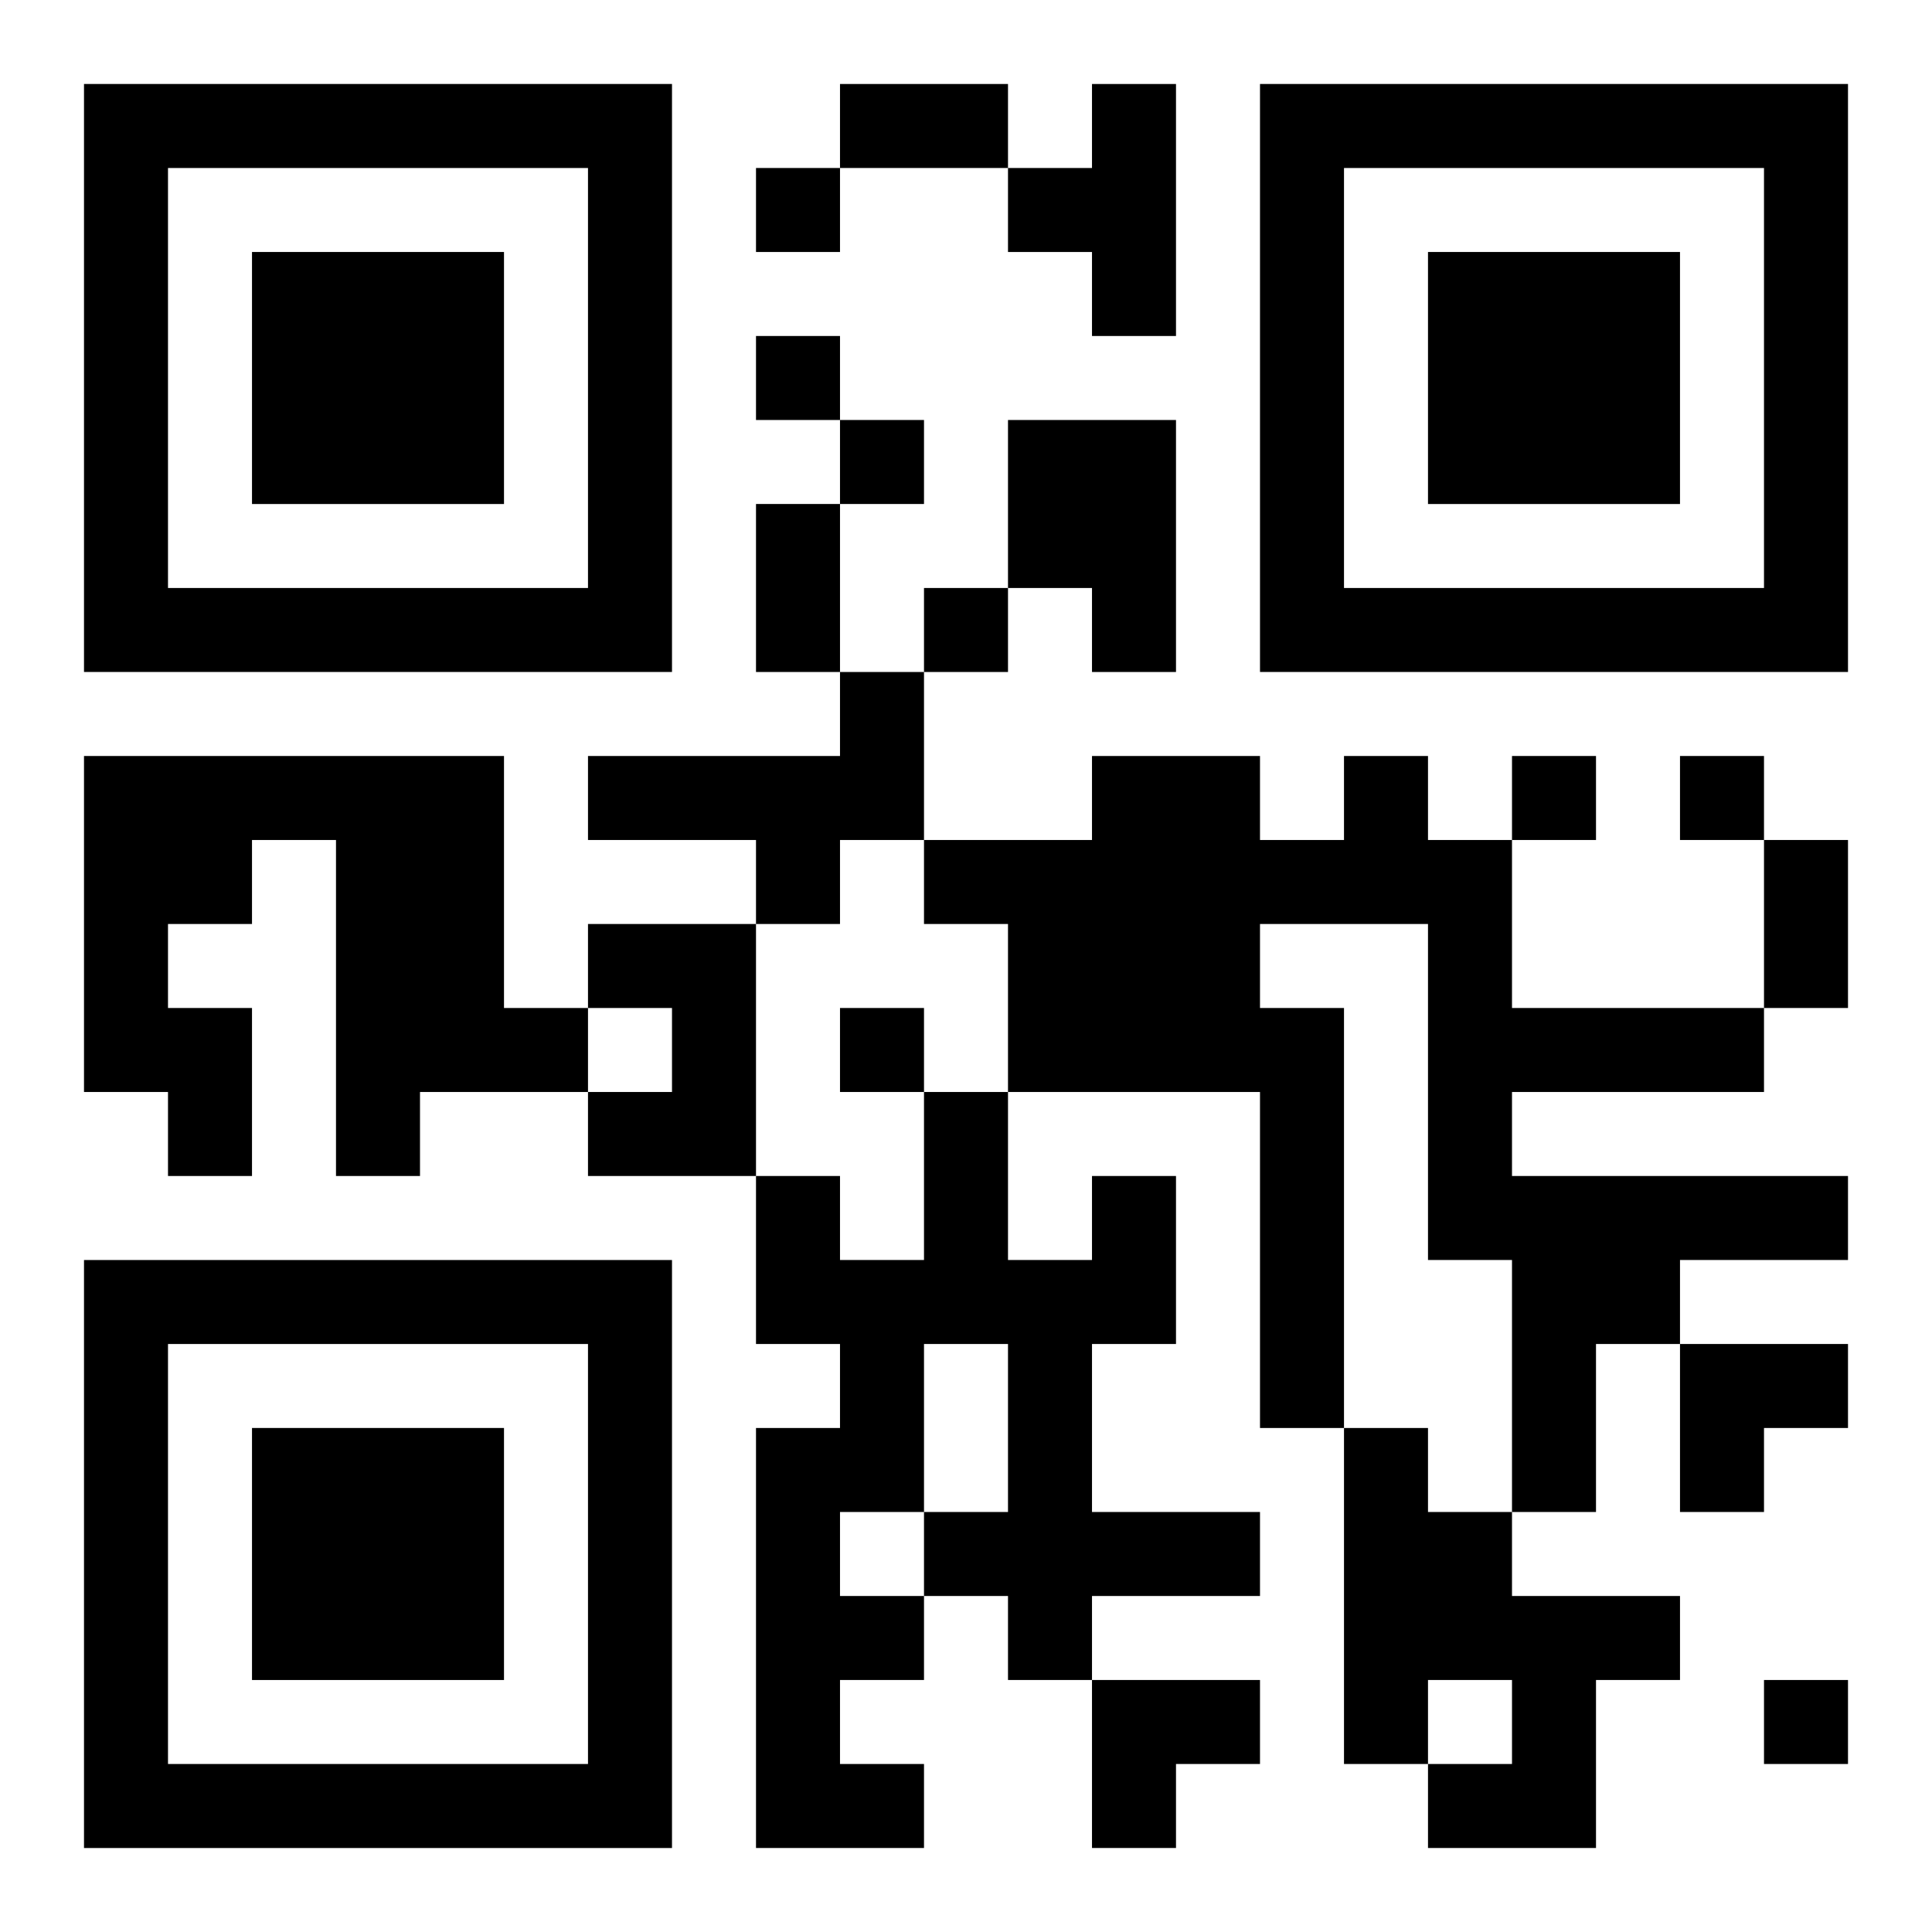
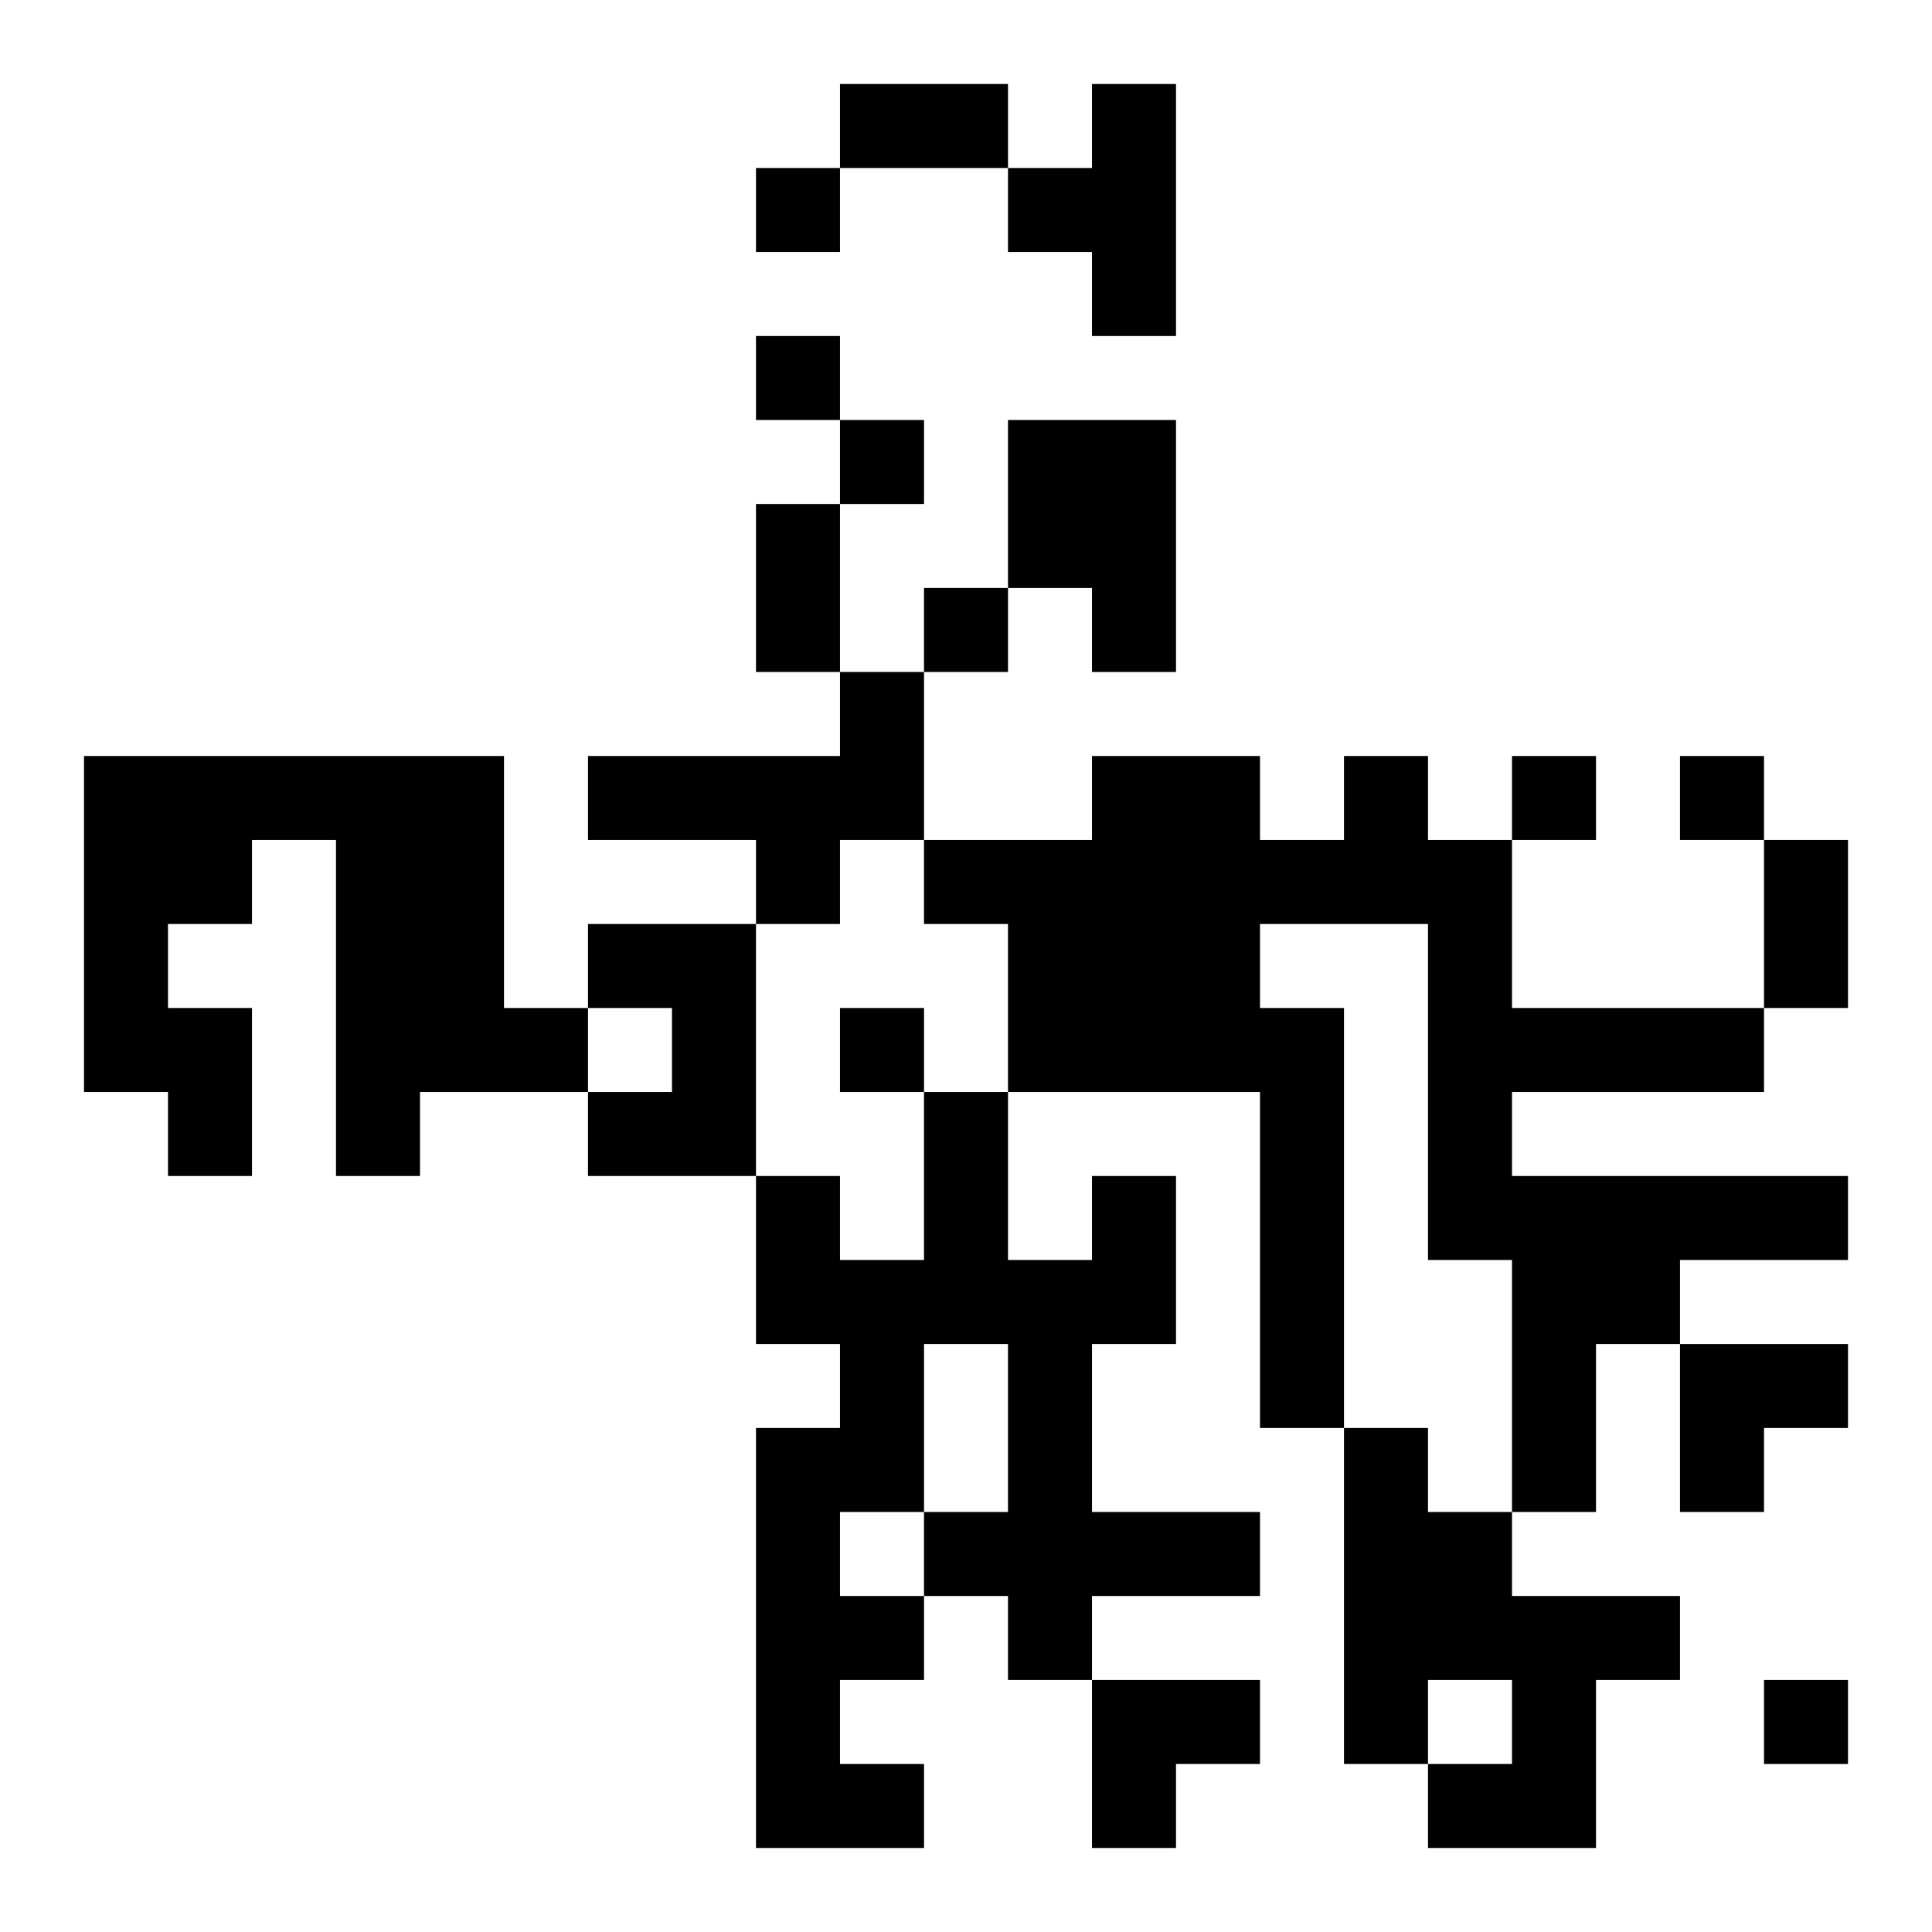
<svg xmlns="http://www.w3.org/2000/svg" xmlns:xlink="http://www.w3.org/1999/xlink" width="250" height="250" baseProfile="full" version="1.1" viewBox="-1 -1 23 23">
  <symbol id="a">
-     <path d="m0 7v7h7v-7h-7zm1 1h5v5h-5v-5zm1 1v3h3v-3h-3z" />
-   </symbol>
+     </symbol>
  <use y="-7" xlink:href="#a" />
  <use y="7" xlink:href="#a" />
  <use x="14" y="-7" xlink:href="#a" />
  <path d="m12 0h1v3h-1v-1h-1v-1h1v-1m-1 4h2v3h-1v-1h-1v-2m-2 3h1v2h-1v1h-1v-1h-2v-1h3v-1m-9 1h5v3h1v1h-2v1h-1v-4h-1v1h-1v1h1v2h-1v-1h-1v-4m15 0h1v1h1v2h3v1h-3v1h4v1h-2v1h-1v2h-1v-3h-1v-4h-2v1h1v5h-1v-4h-3v-2h-1v-1h2v-1h2v1h1v-1m-9 2h2v3h-2v-1h1v-1h-1v-1m6 3h1v2h-1v2h2v1h-2v1h-1v-1h-1v1h-1v1h1v1h-2v-5h1v-1h-1v-2h1v1h1v-2h1v2h1v-1m-2 2v2h1v-2h-1m-1 2v1h1v-1h-1m6-1h1v1h1v1h2v1h-1v2h-2v-1h1v-1h-1v1h-1v-4m-7-15v1h1v-1h-1m0 2v1h1v-1h-1m1 1v1h1v-1h-1m1 2v1h1v-1h-1m7 2v1h1v-1h-1m2 0v1h1v-1h-1m-10 3v1h1v-1h-1m11 8v1h1v-1h-1m-11-19h2v1h-2v-1m-1 5h1v2h-1v-2m12 4h1v2h-1v-2m-1 6h2v1h-1v1h-1zm-7 4h2v1h-1v1h-1z" />
</svg>